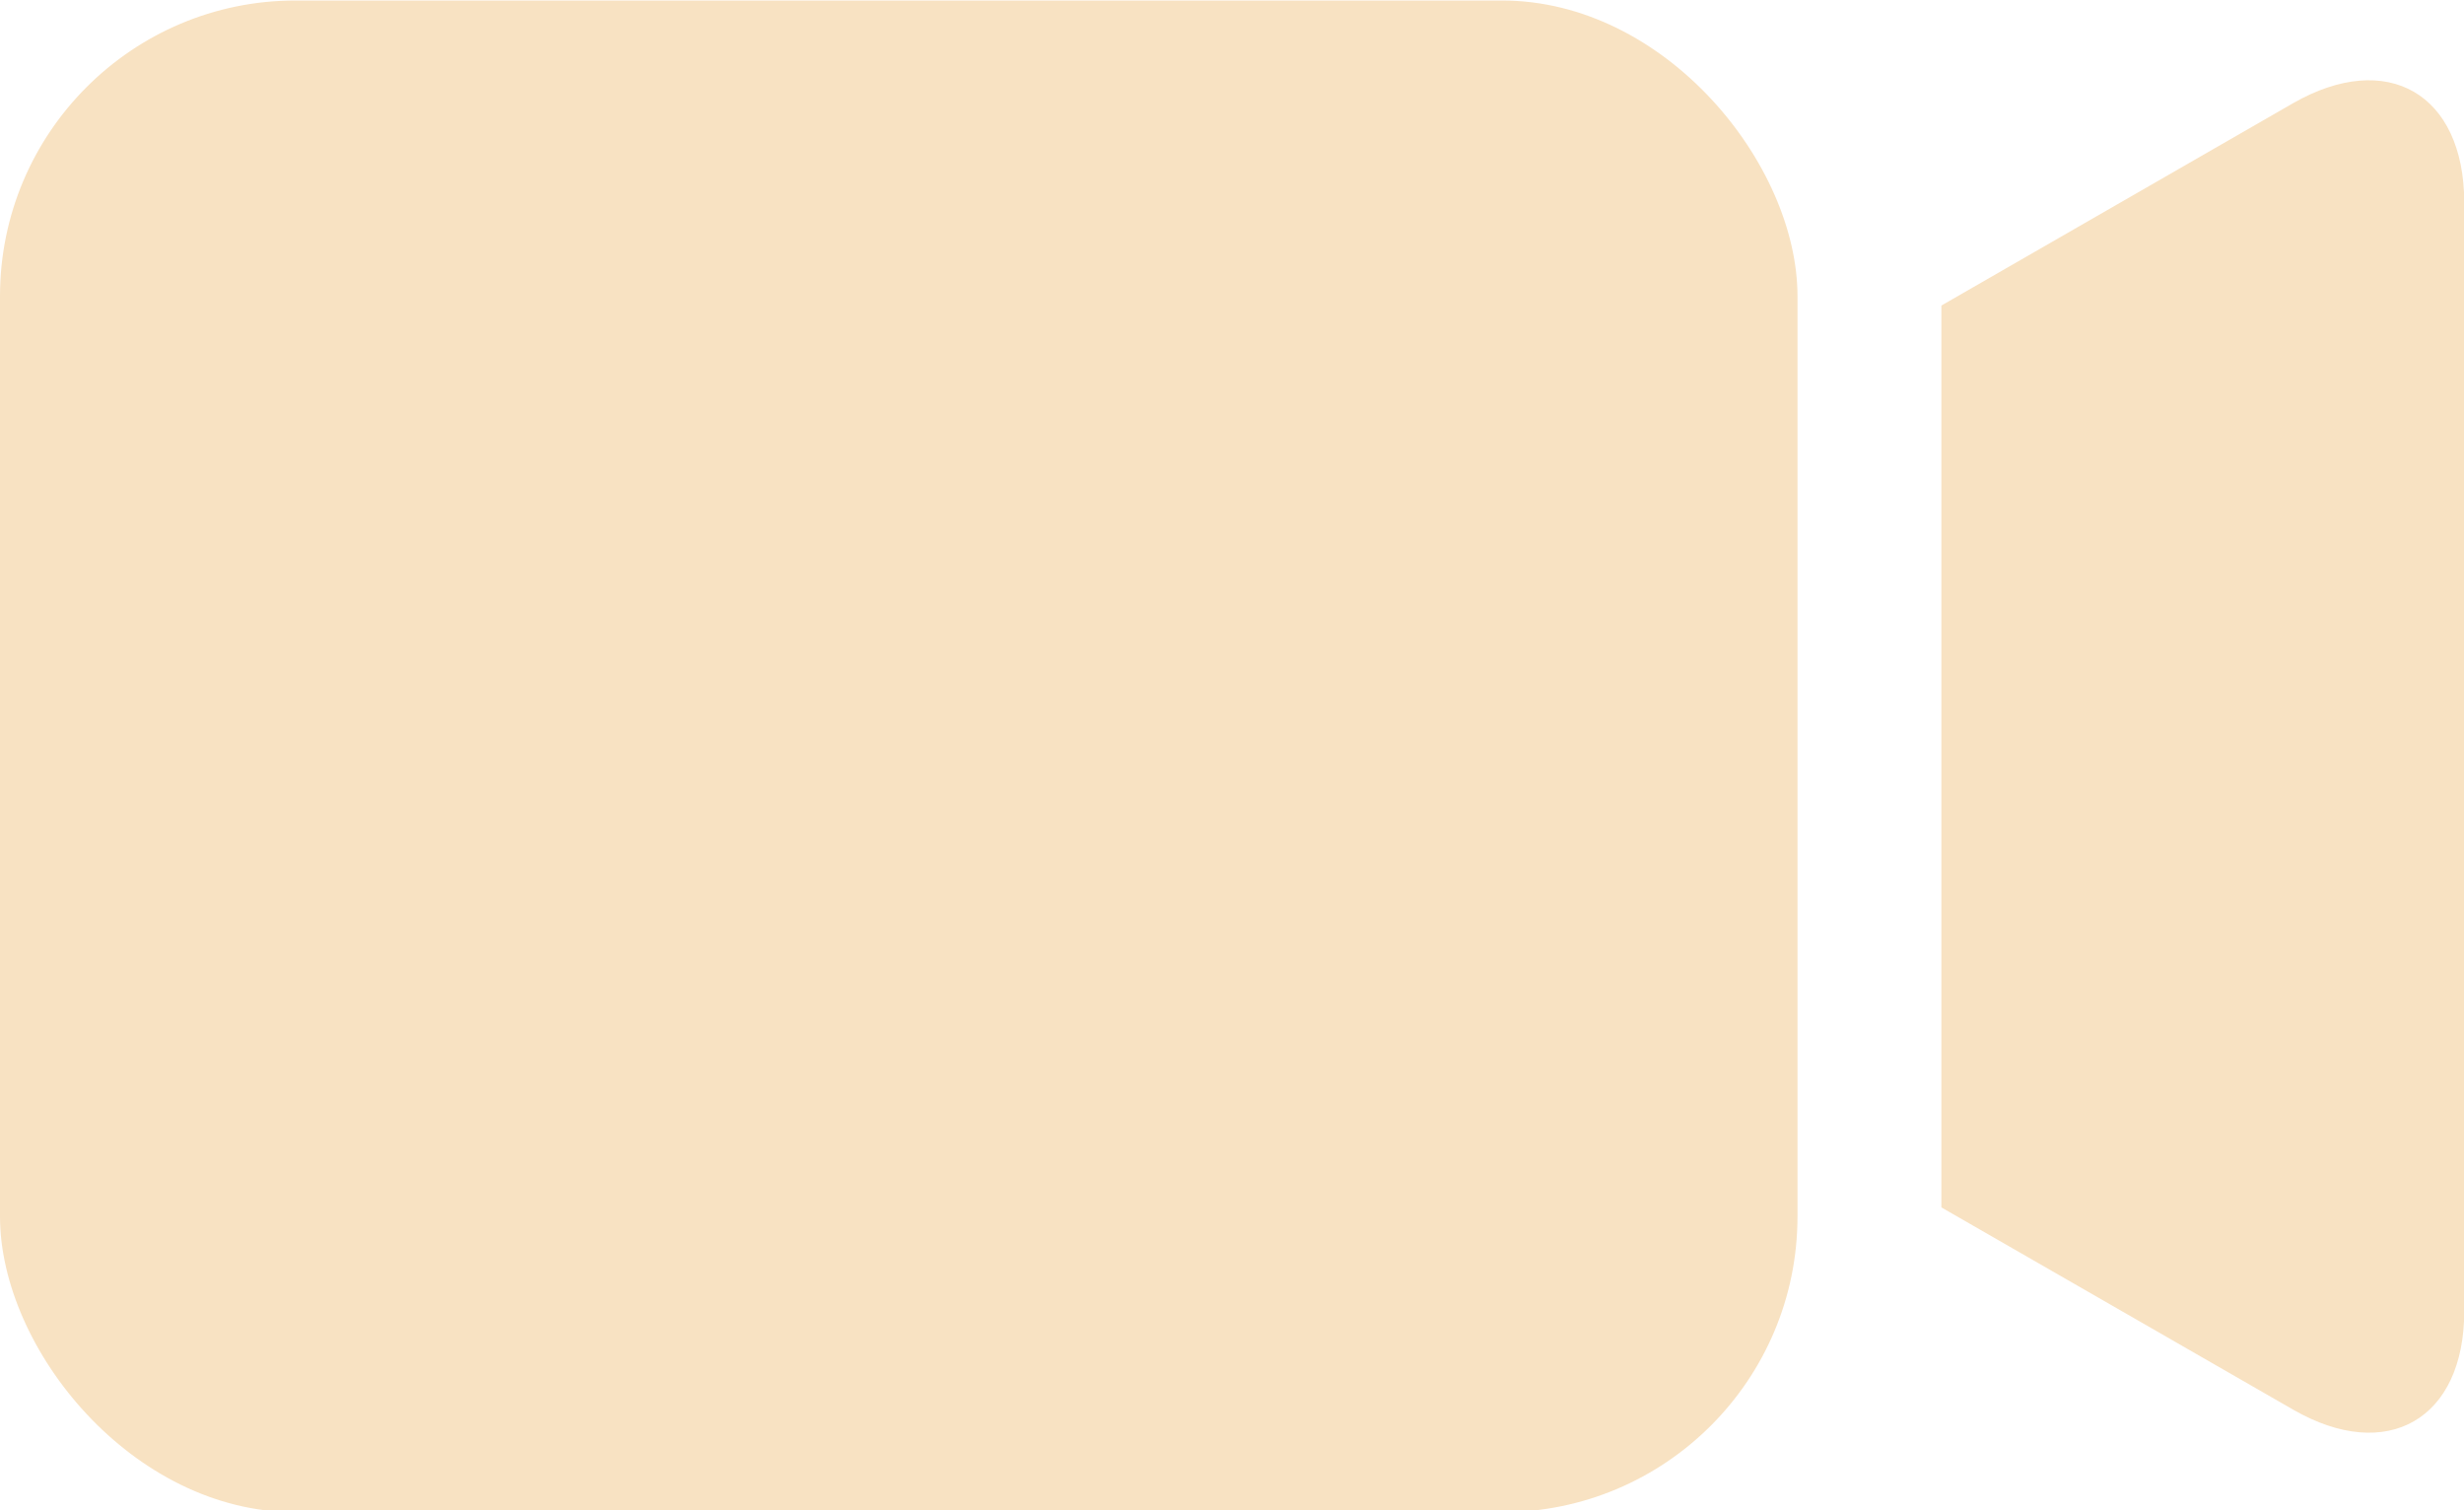
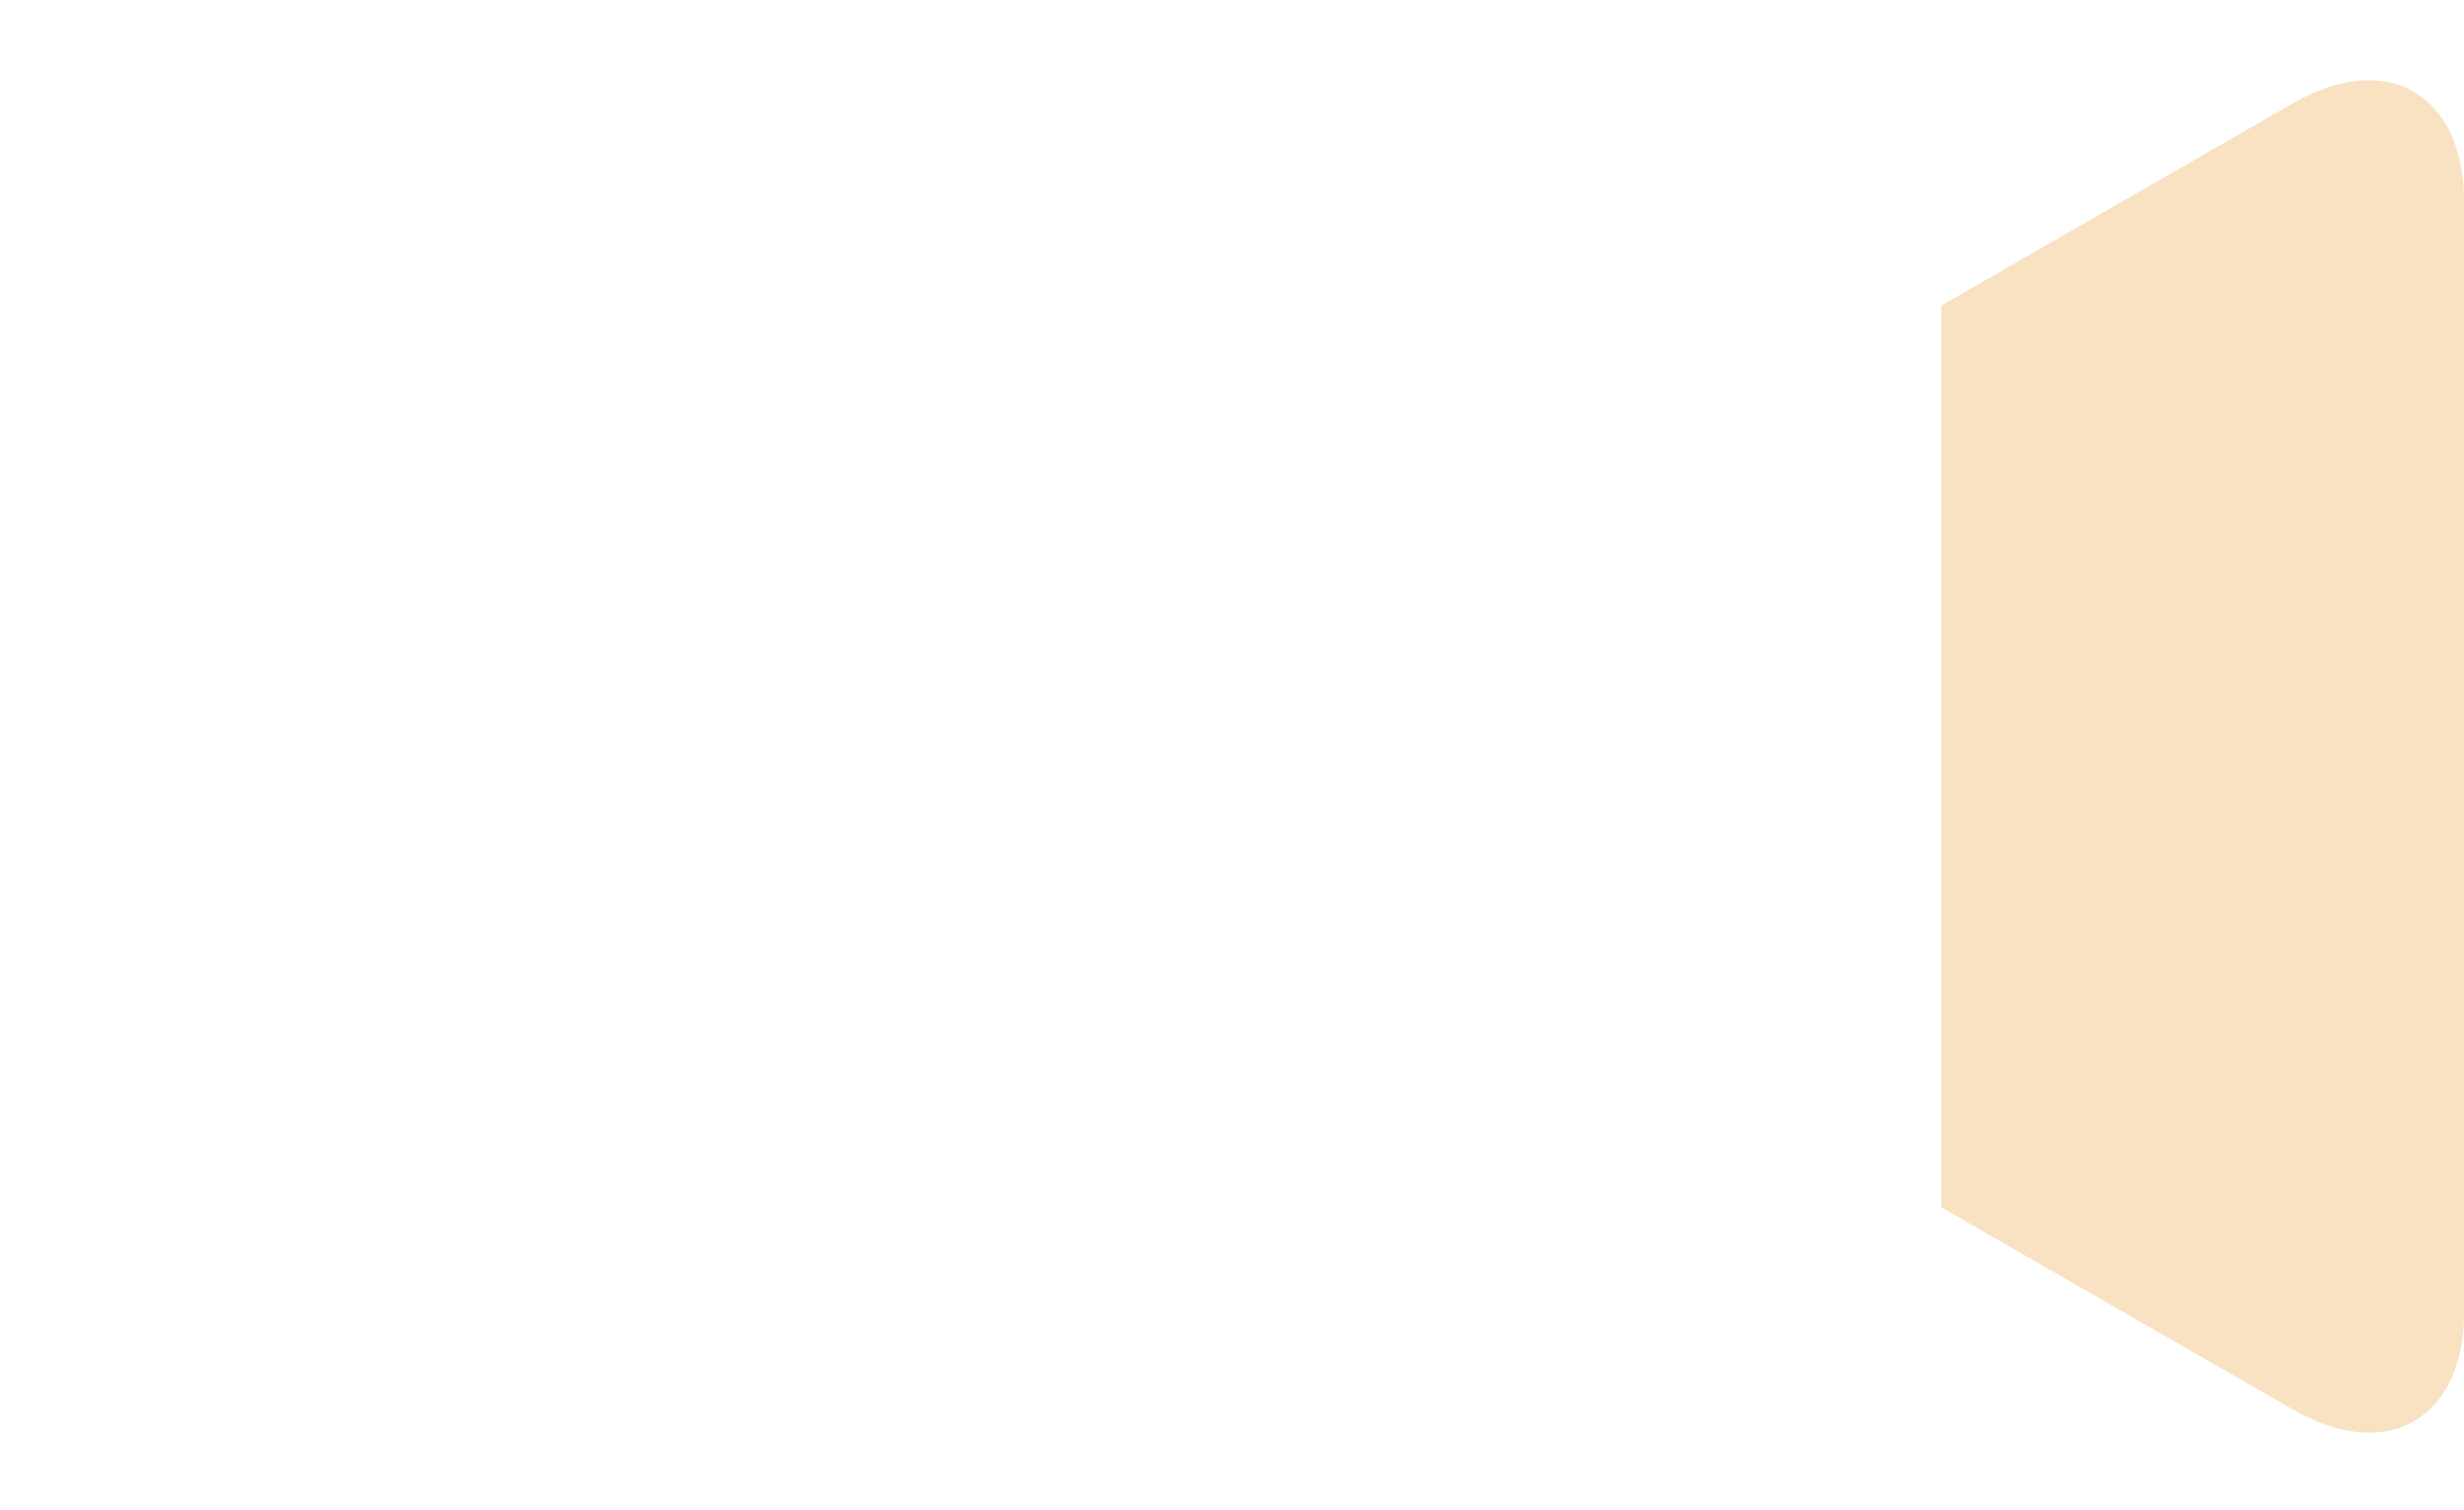
<svg xmlns="http://www.w3.org/2000/svg" data-name="Layer 1" fill="#f8e2c2" height="61.3" preserveAspectRatio="xMidYMid meet" version="1" viewBox="0.0 19.3 100.0 61.3" width="100" zoomAndPan="magnify">
  <g id="change1_1">
-     <rect height="61.35" rx="12" ry="12" width="72.95" y="19.32" />
-   </g>
+     </g>
  <g id="change1_2">
    <path d="M93.06,23.49L78.79,31.7V68.3l14.28,8.21c3.81,2.19,6.94.39,6.94-4v-45C100,23.1,96.88,21.3,93.06,23.49Z" />
  </g>
</svg>